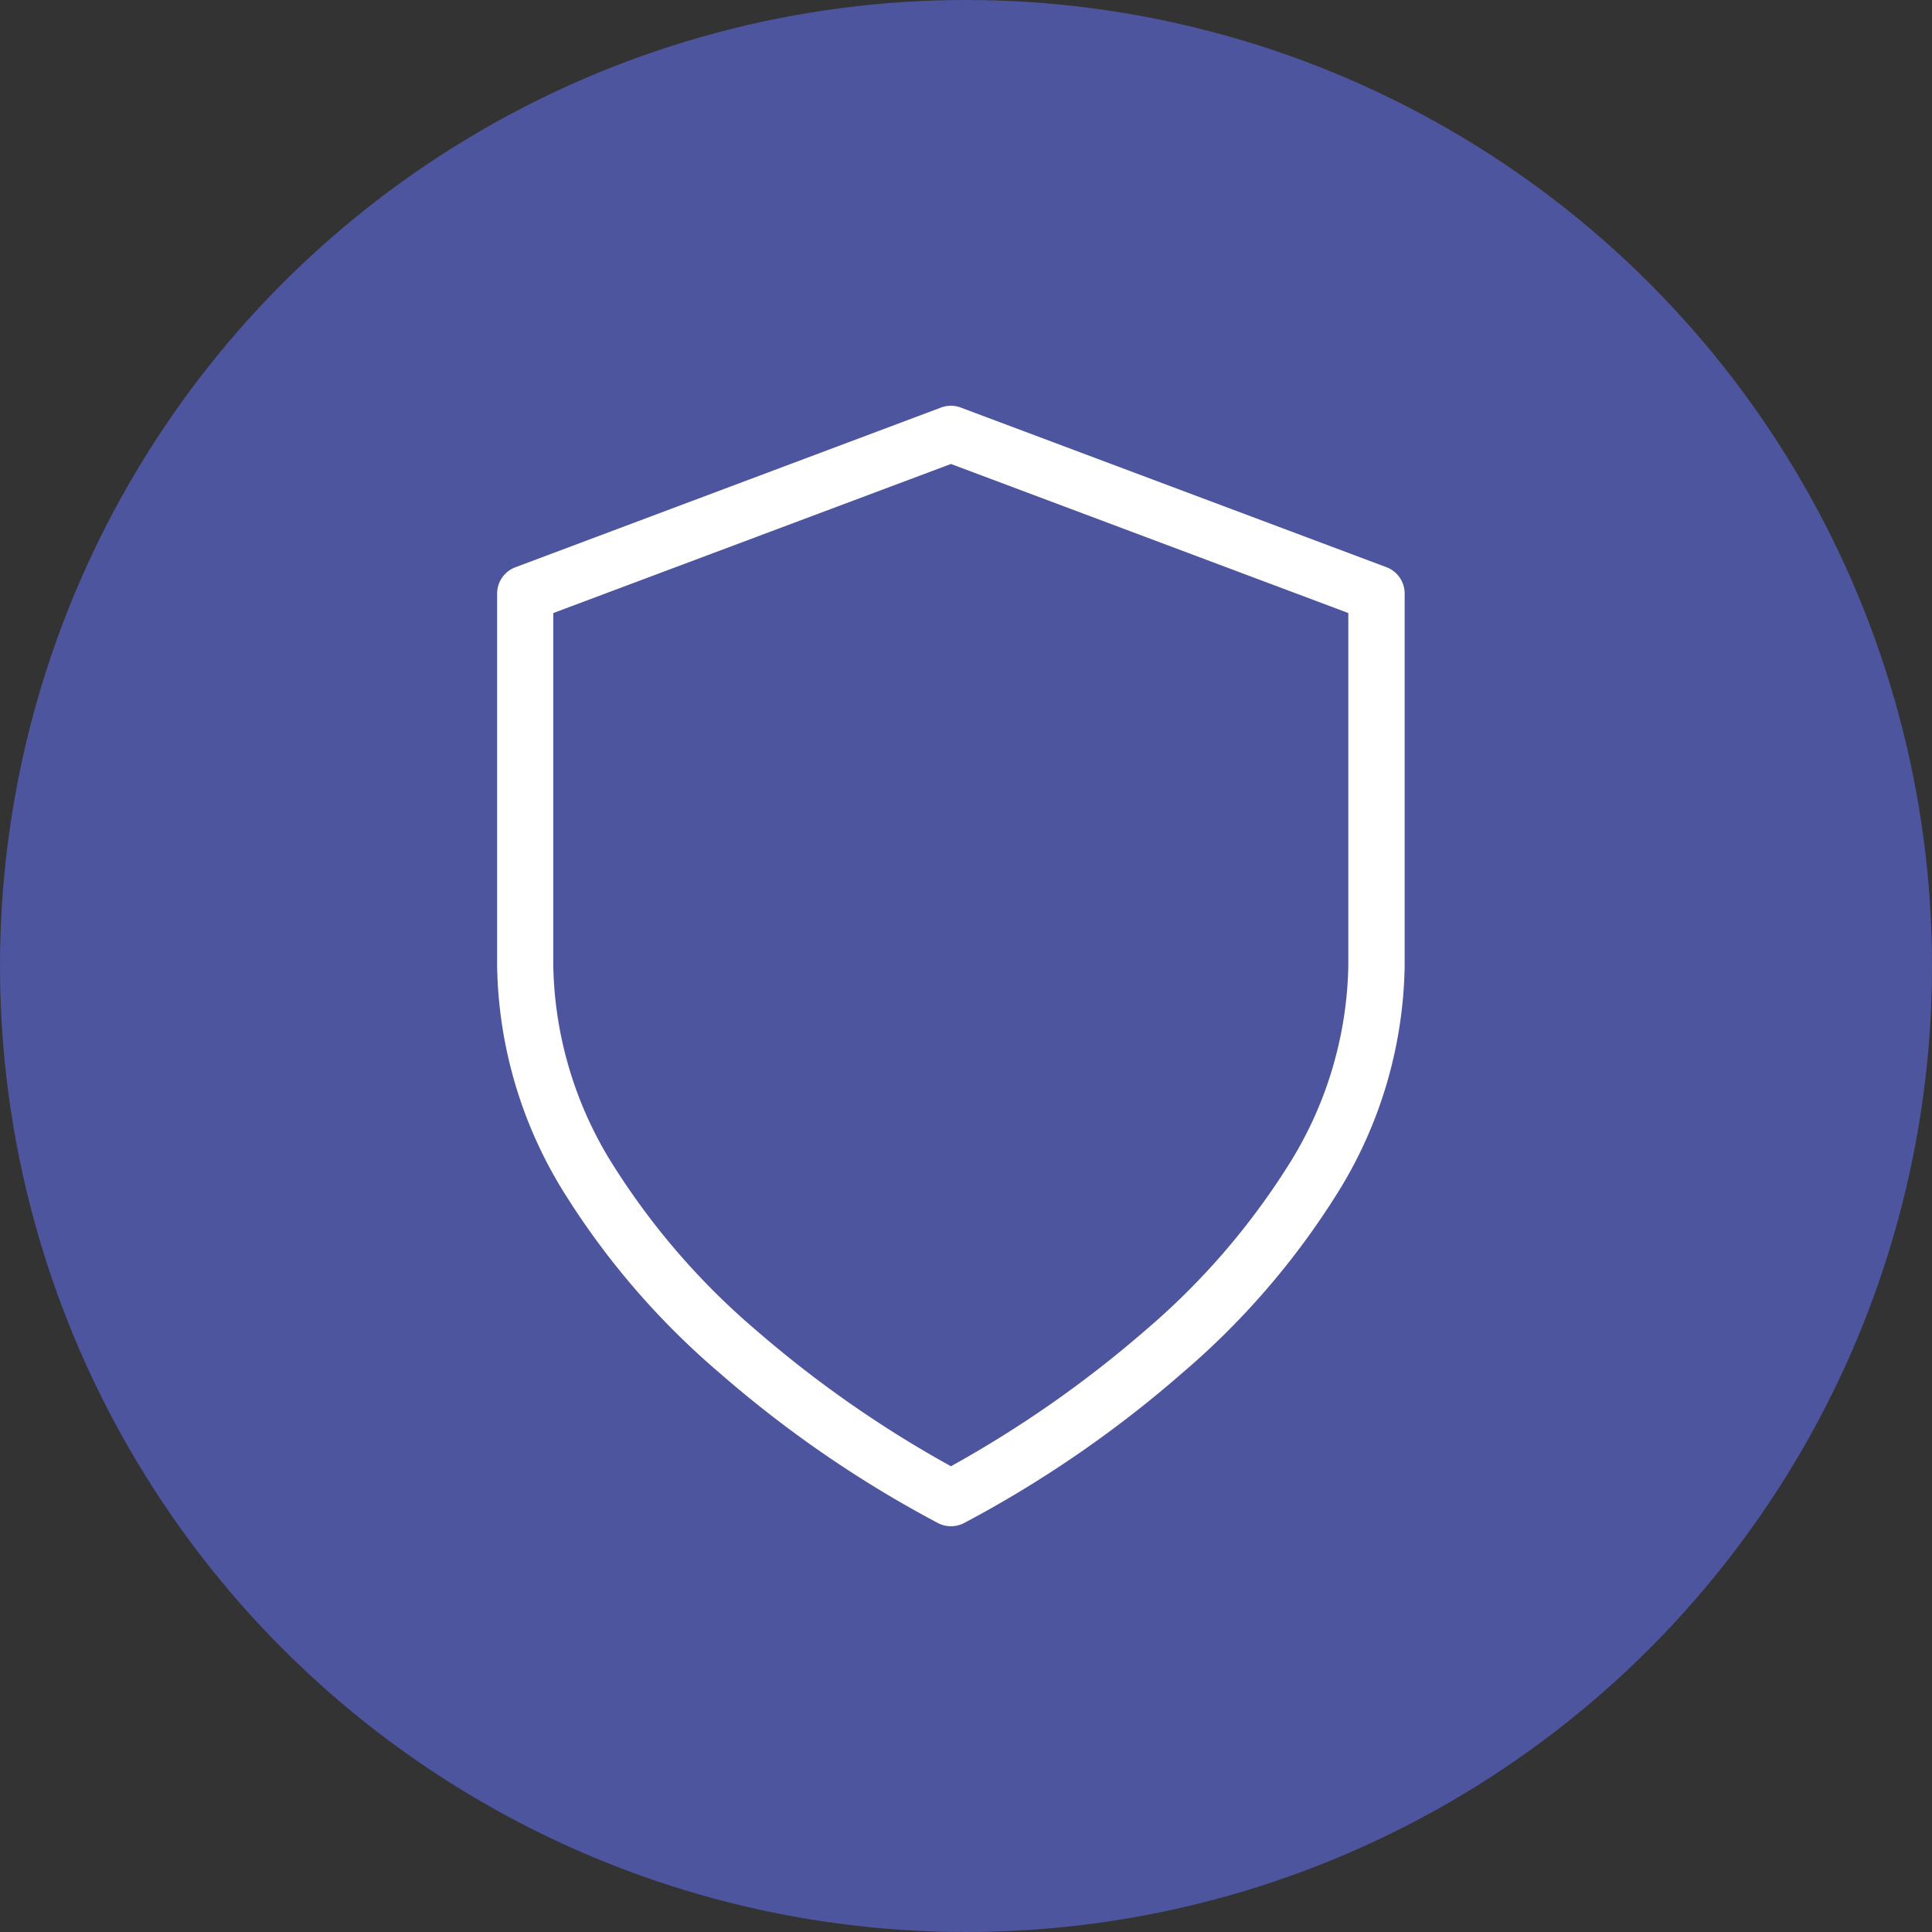
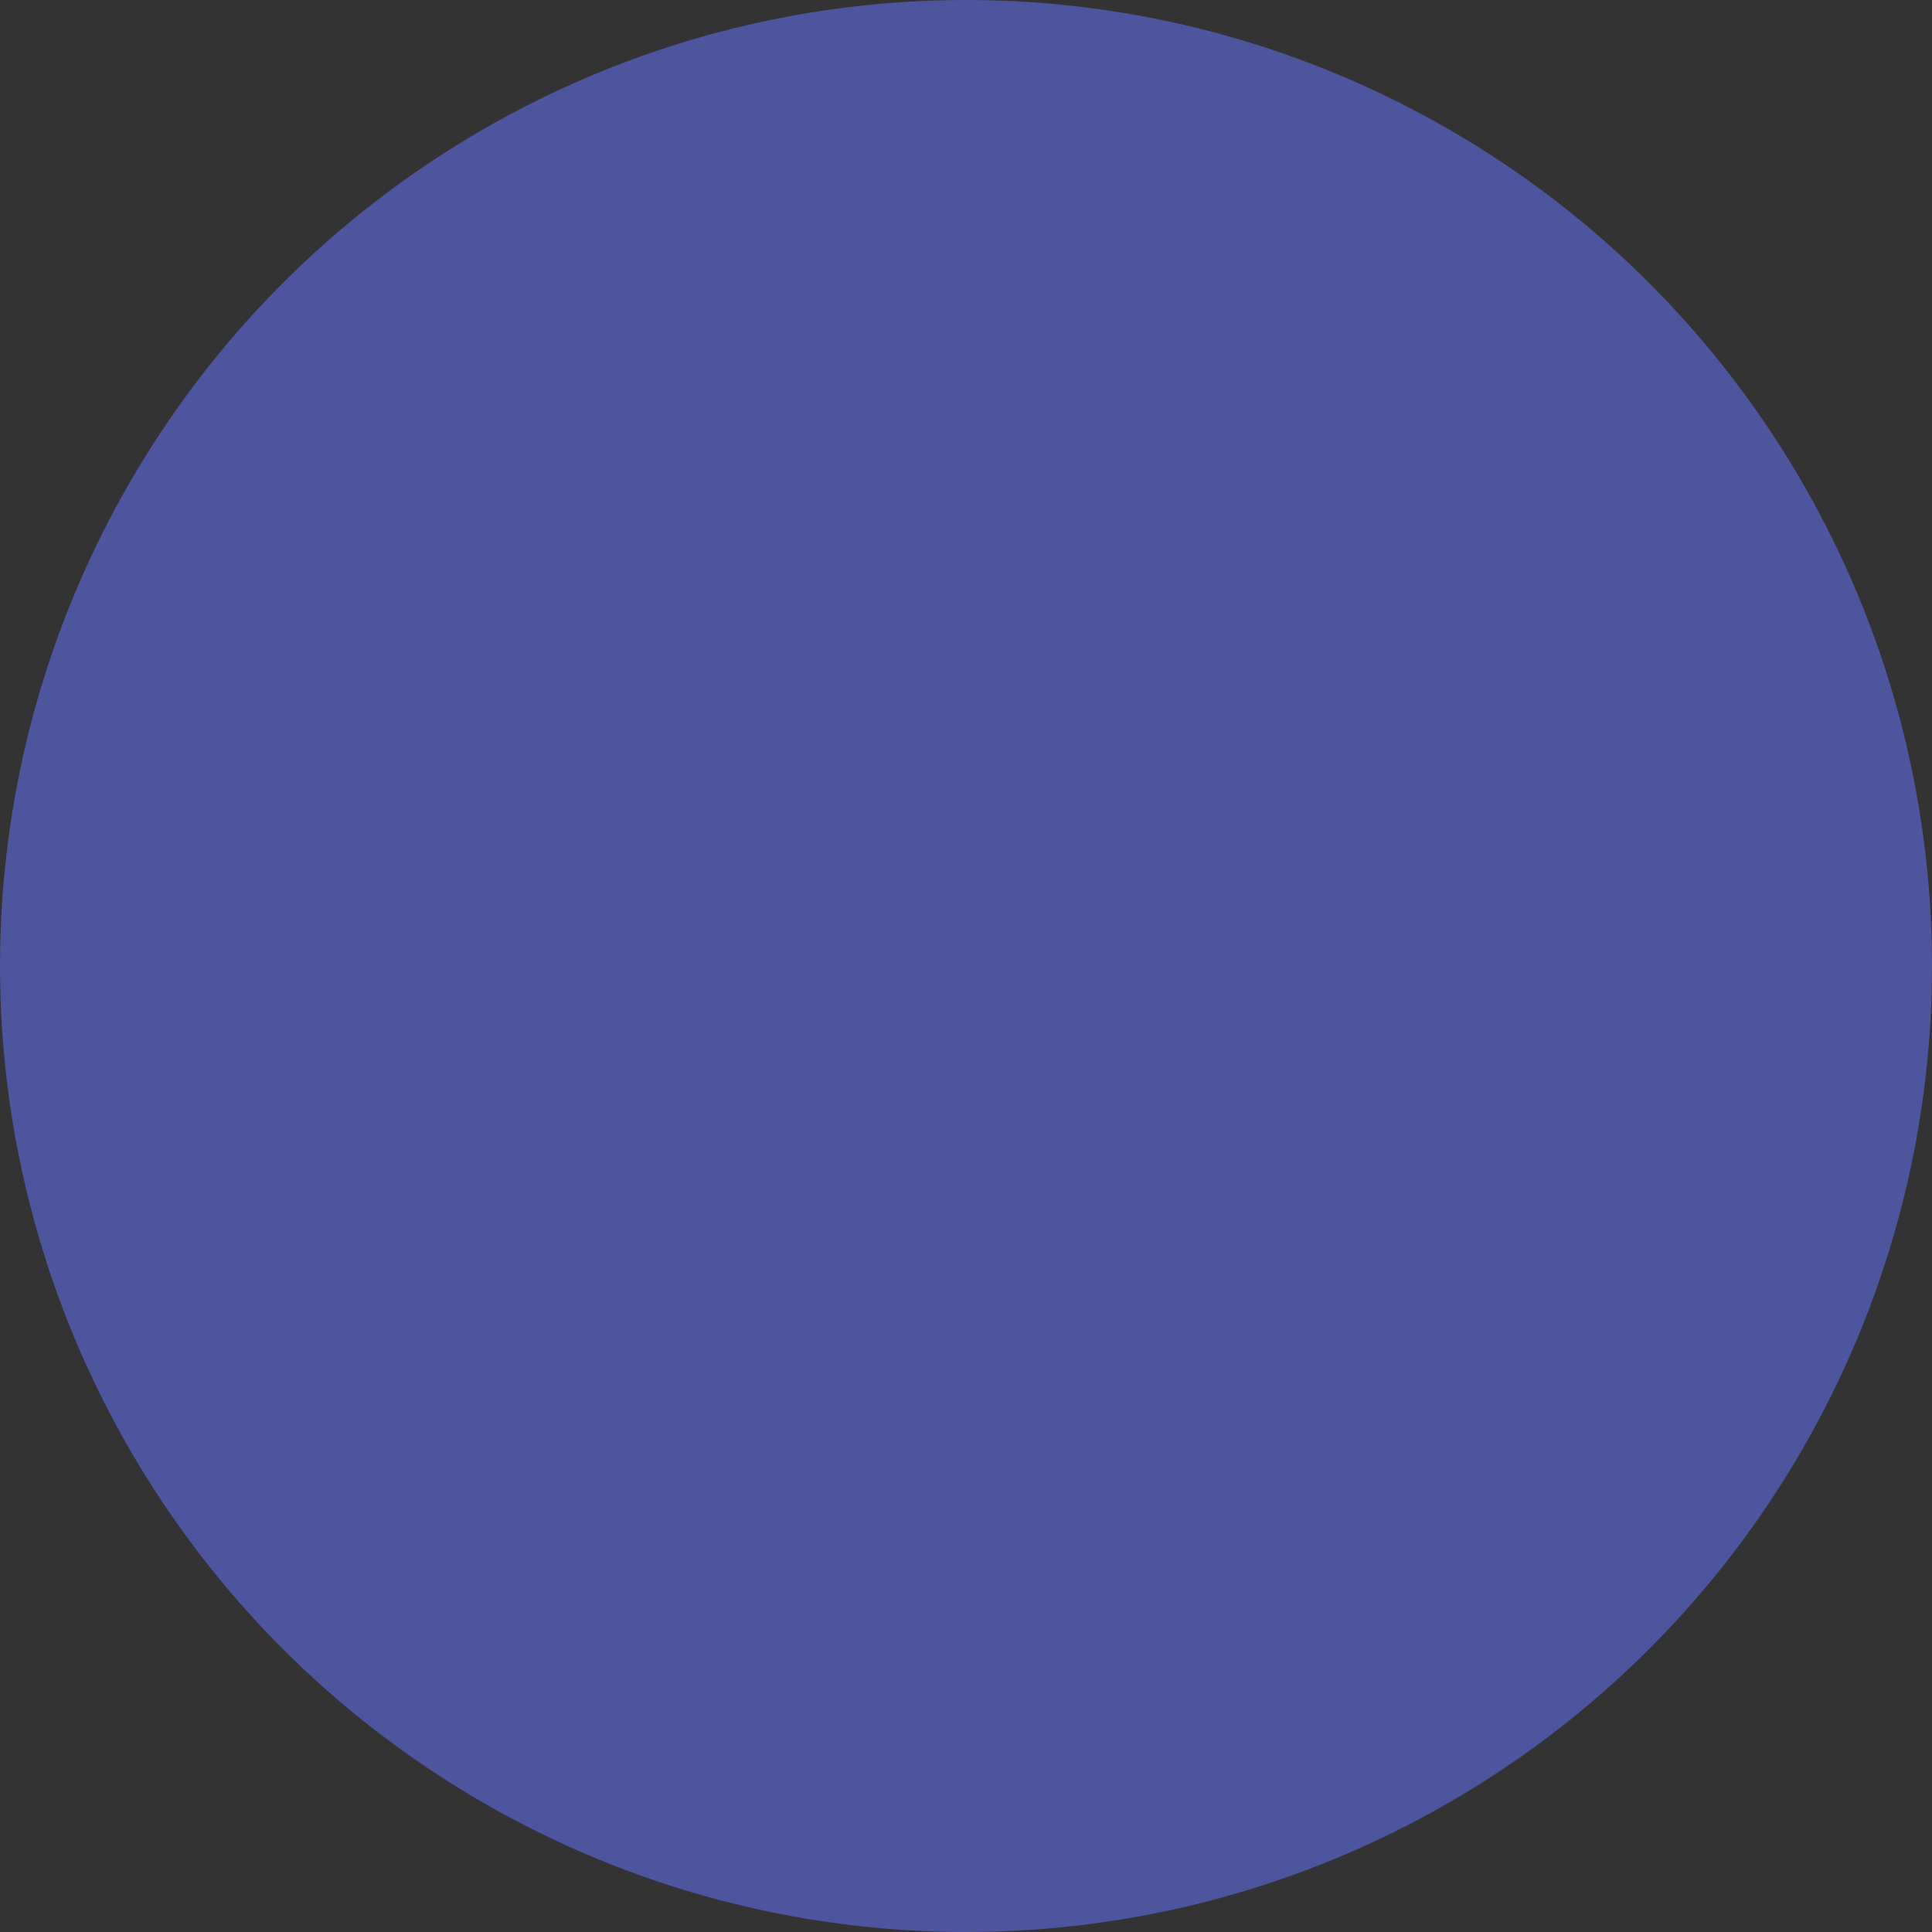
<svg xmlns="http://www.w3.org/2000/svg" width="103" height="103" viewBox="0 0 103 103">
  <rect x="0" y="0" width="103" height="103" fill="#333333" stroke="none" />
  <g id="Group_241" data-name="Group 241" transform="translate(-796 -2462.6)">
    <circle id="Ellipse_8" data-name="Ellipse 8" cx="51.5" cy="51.5" r="51.5" transform="translate(796 2462.6)" fill="#4d559e" />
    <g id="Group_230" data-name="Group 230" transform="translate(793.397 2462.228)">
-       <path id="Icon_feather-shield" data-name="Icon feather-shield" d="M53.3,81.739a1.5,1.5,0,0,1-.671-.158,61.337,61.337,0,0,1-11.664-8.014,41.435,41.435,0,0,1-8.091-9.3,23.539,23.539,0,0,1-3.768-12.4V32.015a1.5,1.5,0,0,1,.973-1.4L52.77,22.1a1.5,1.5,0,0,1,1.053,0l22.693,8.51a1.5,1.5,0,0,1,.973,1.4V51.872a23.54,23.54,0,0,1-3.768,12.4,41.434,41.434,0,0,1-8.09,9.3,61.335,61.335,0,0,1-11.663,8.014A1.5,1.5,0,0,1,53.3,81.739ZM32.1,33.055V51.872A20.594,20.594,0,0,0,35.426,62.7a38.461,38.461,0,0,0,7.511,8.611A60.487,60.487,0,0,0,53.3,78.542,60.65,60.65,0,0,0,63.7,71.266a38.361,38.361,0,0,0,7.48-8.6,20.58,20.58,0,0,0,3.305-10.8V33.054L53.3,25.107Z" fill="#fff" />
-     </g>
+       </g>
  </g>
</svg>